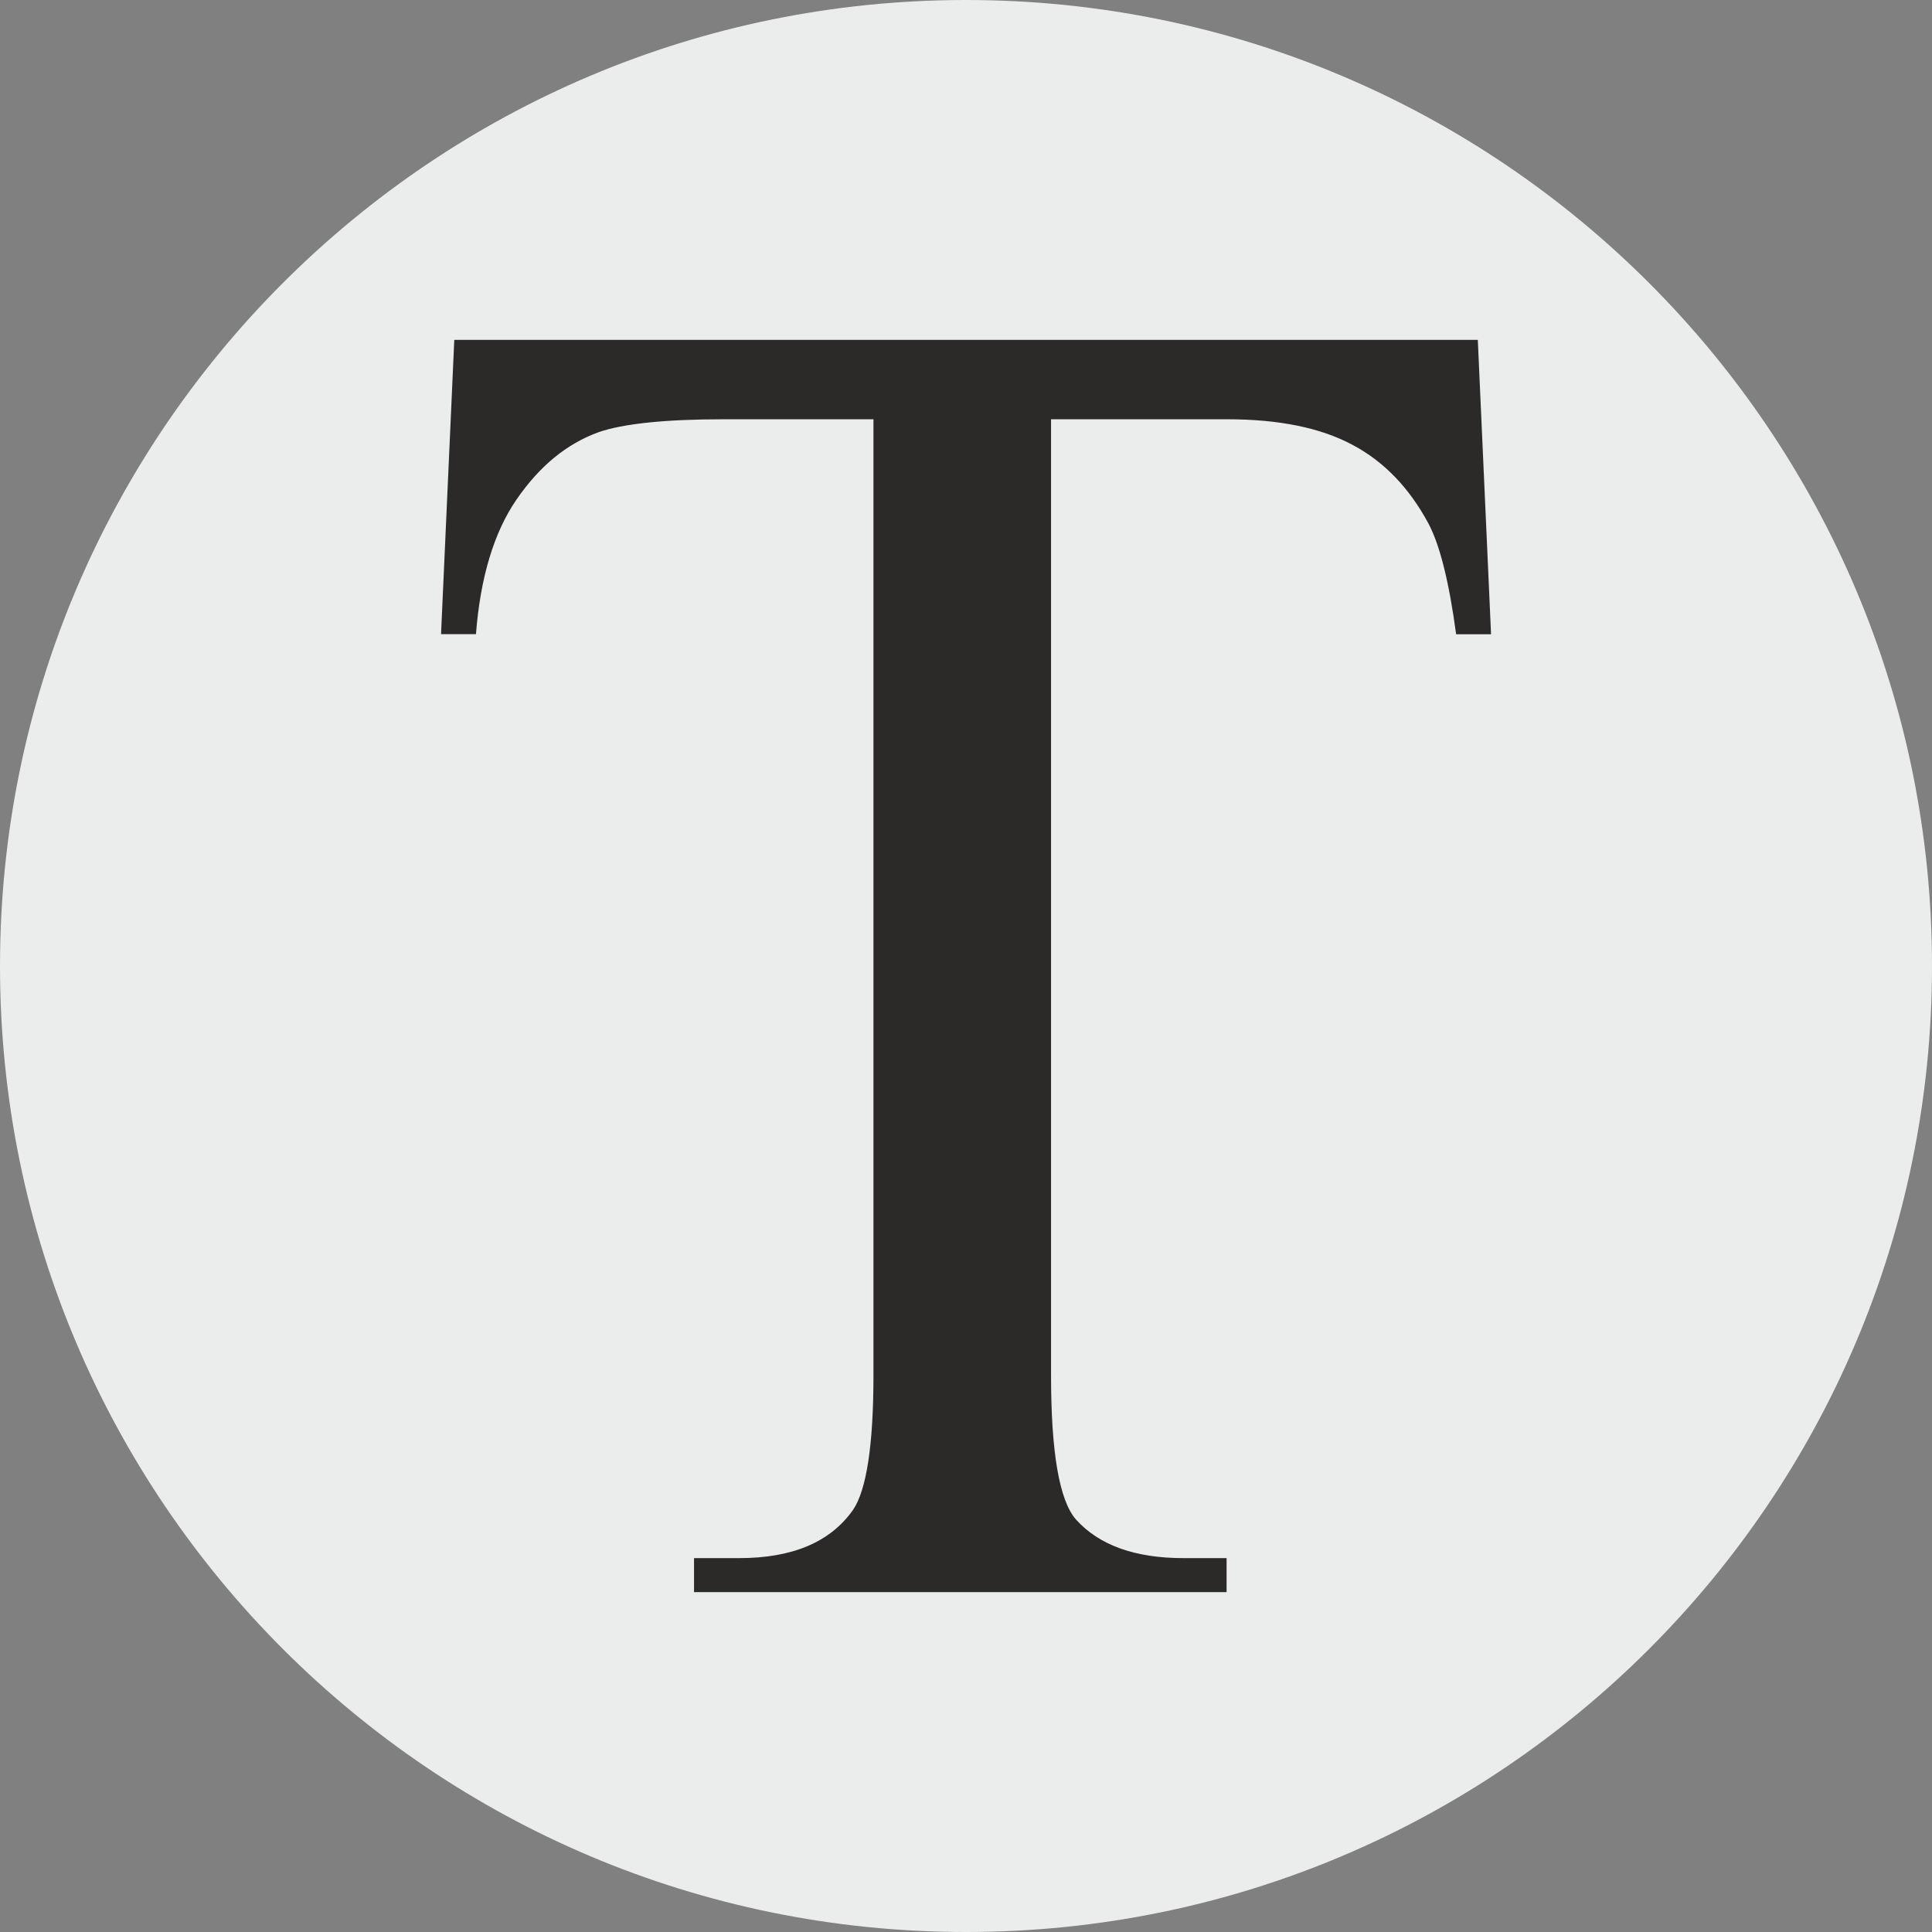
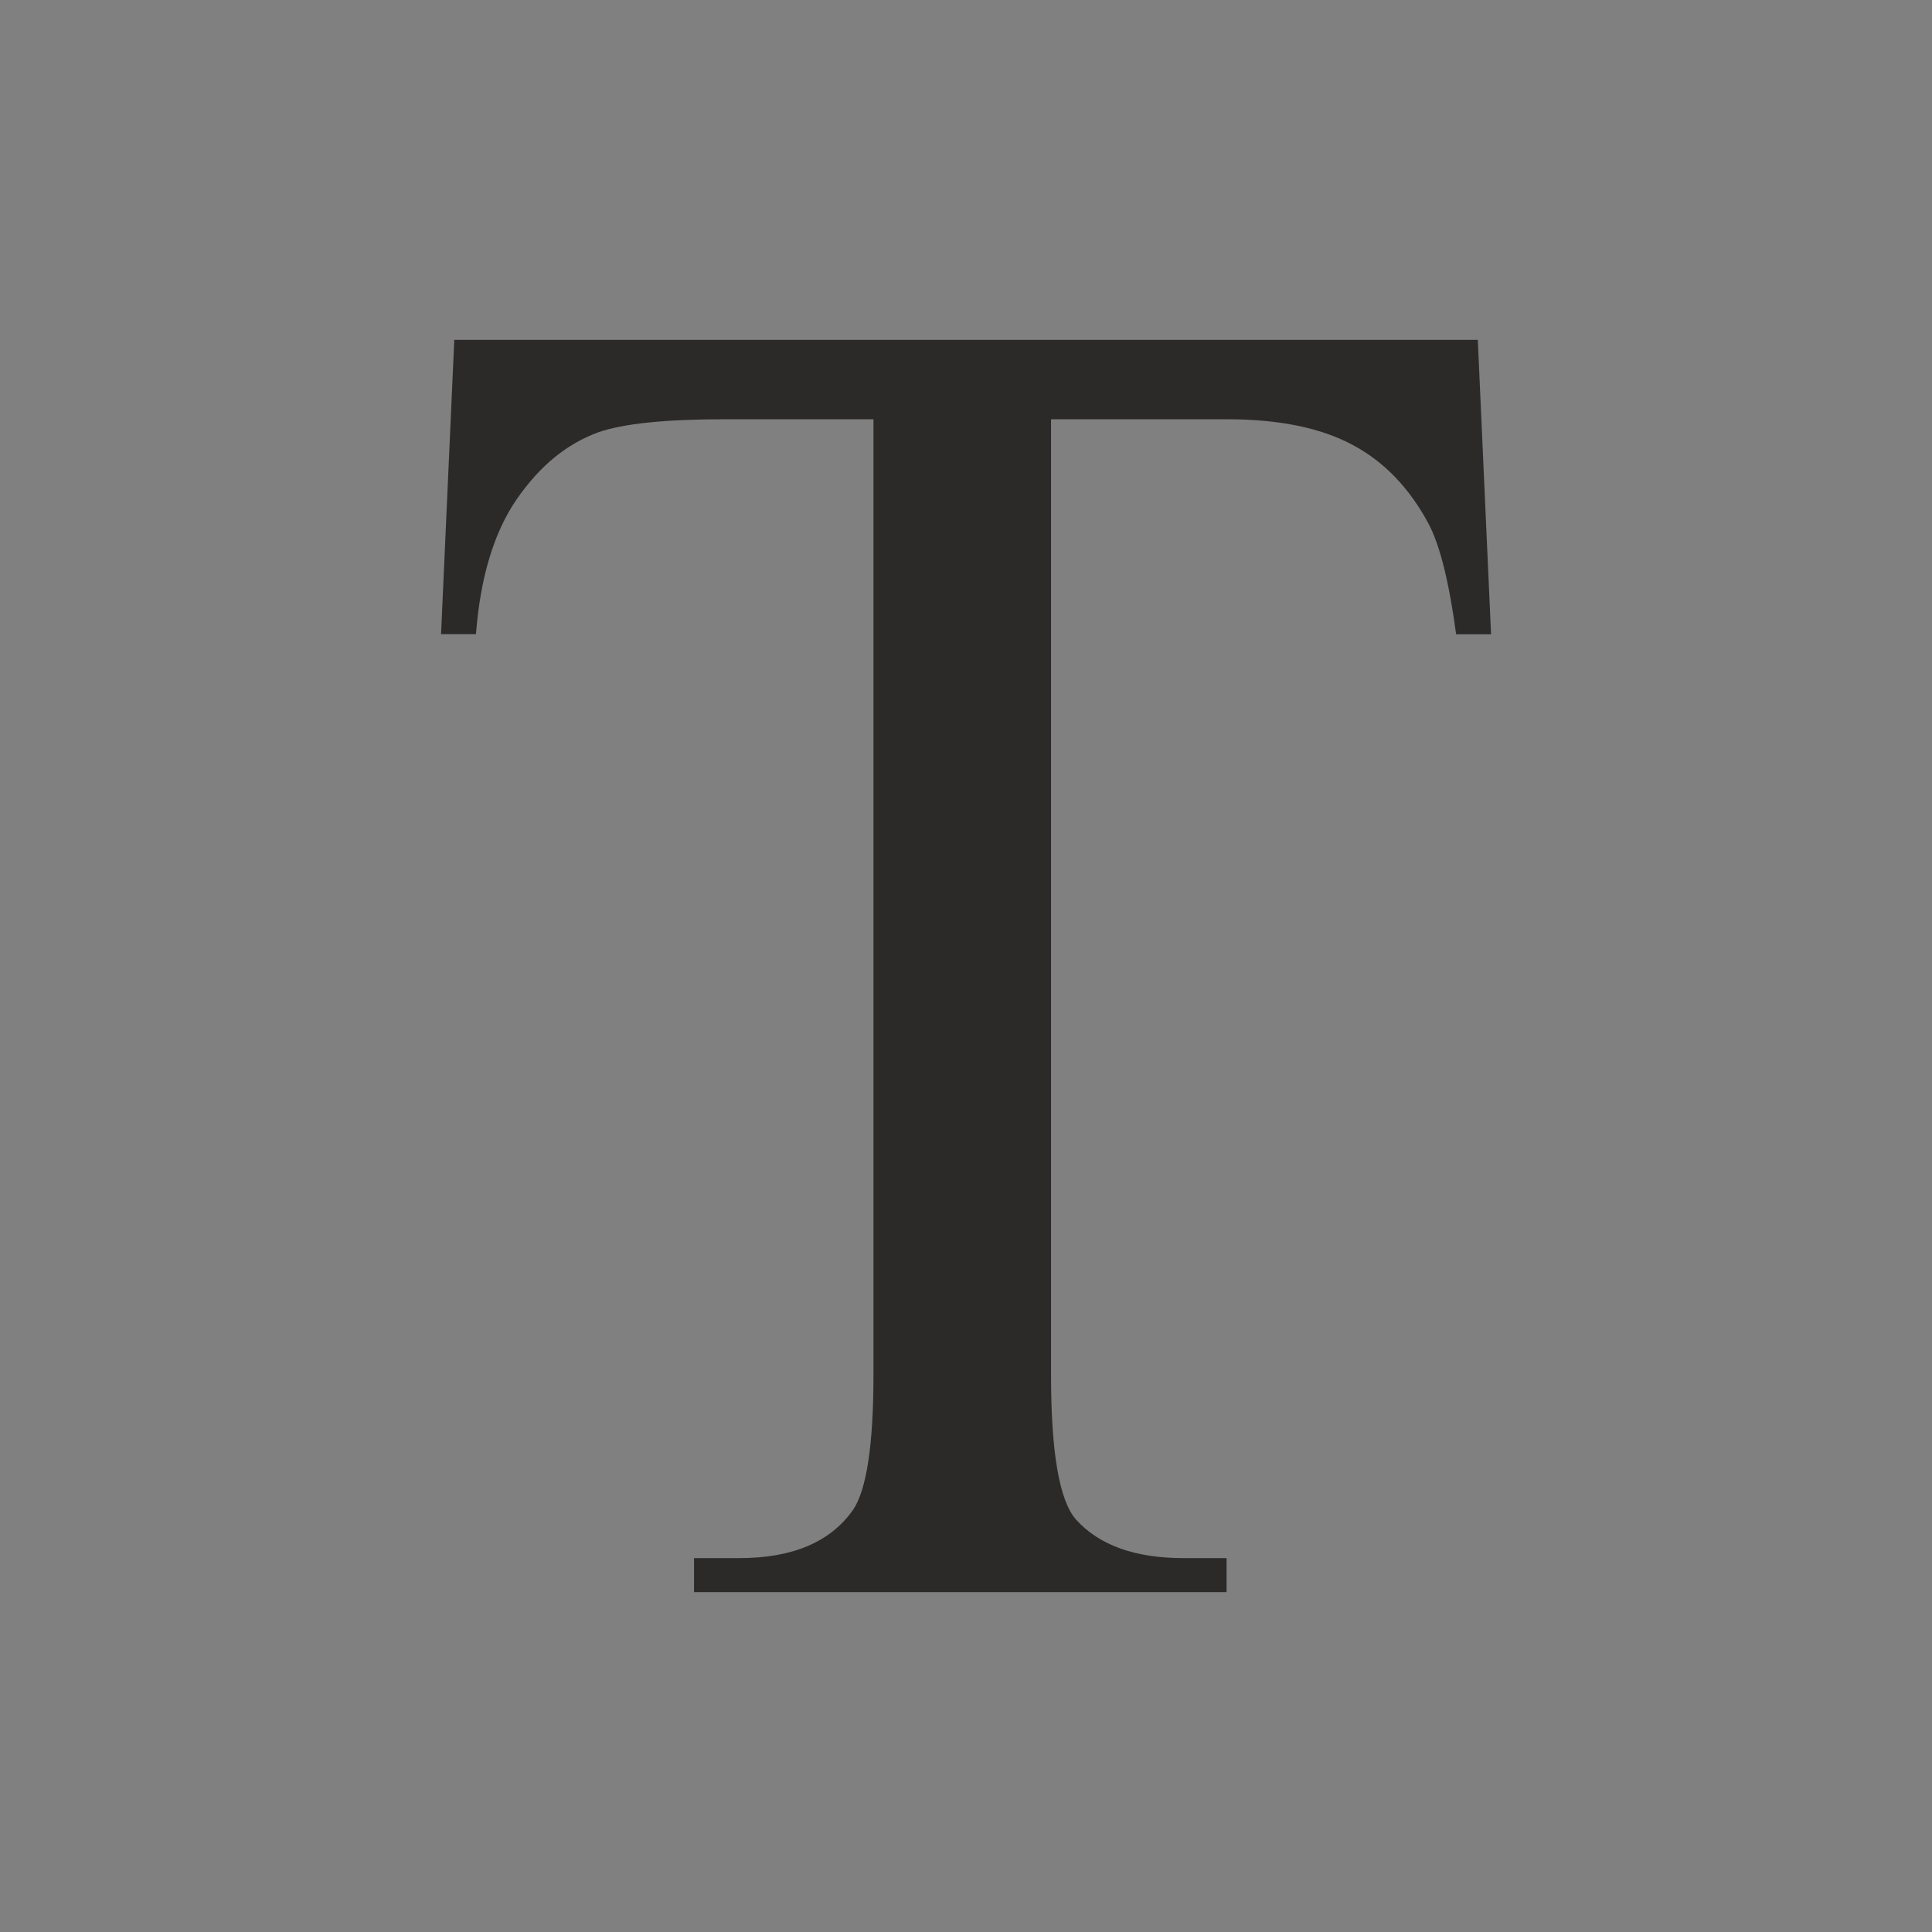
<svg xmlns="http://www.w3.org/2000/svg" xml:space="preserve" width="16.228mm" height="16.228mm" version="1.1" style="shape-rendering:geometricPrecision; text-rendering:geometricPrecision; image-rendering:optimizeQuality; fill-rule:evenodd; clip-rule:evenodd" viewBox="0 0 208.56 208.56">
  <rect x="0" y="0" width="208.56" height="208.56" fill="#808080" stroke="none" />
  <defs>
    <style type="text/css">
   
    .fil0 {fill:#EBECEC}
    .fil1 {fill:#2B2A29;fill-rule:nonzero}
   
  </style>
  </defs>
  <g id="Layer_x0020_1">
    <g id="_2905495690880">
-       <path class="fil0" d="M104.28 208.56c57.59,0 104.28,-46.69 104.28,-104.28 0,-57.59 -46.69,-104.28 -104.28,-104.28 -57.59,0 -104.28,46.69 -104.28,104.28 0,57.59 46.69,104.28 104.28,104.28z" />
      <path class="fil1" d="M159.53 36.7l1.43 31.77 -3.77 0c-0.75,-5.57 -1.73,-9.58 -2.99,-11.96 -2.07,-3.84 -4.79,-6.69 -8.22,-8.5 -3.43,-1.83 -7.92,-2.75 -13.49,-2.75l-19.03 0 0 103.16c0,8.32 0.88,13.52 2.68,15.6 2.51,2.79 6.39,4.18 11.62,4.18l4.65 0 0 3.67 -57.49 0 0 -3.67 4.86 0c5.78,0 9.85,-1.73 12.3,-5.2 1.46,-2.14 2.21,-7 2.21,-14.58l0 -103.16 -16.21 0c-6.32,0 -10.8,0.48 -13.45,1.39 -3.47,1.26 -6.39,3.67 -8.87,7.27 -2.45,3.57 -3.91,8.43 -4.38,14.54l-3.77 0 1.43 -31.77 110.5 0z" />
    </g>
  </g>
</svg>